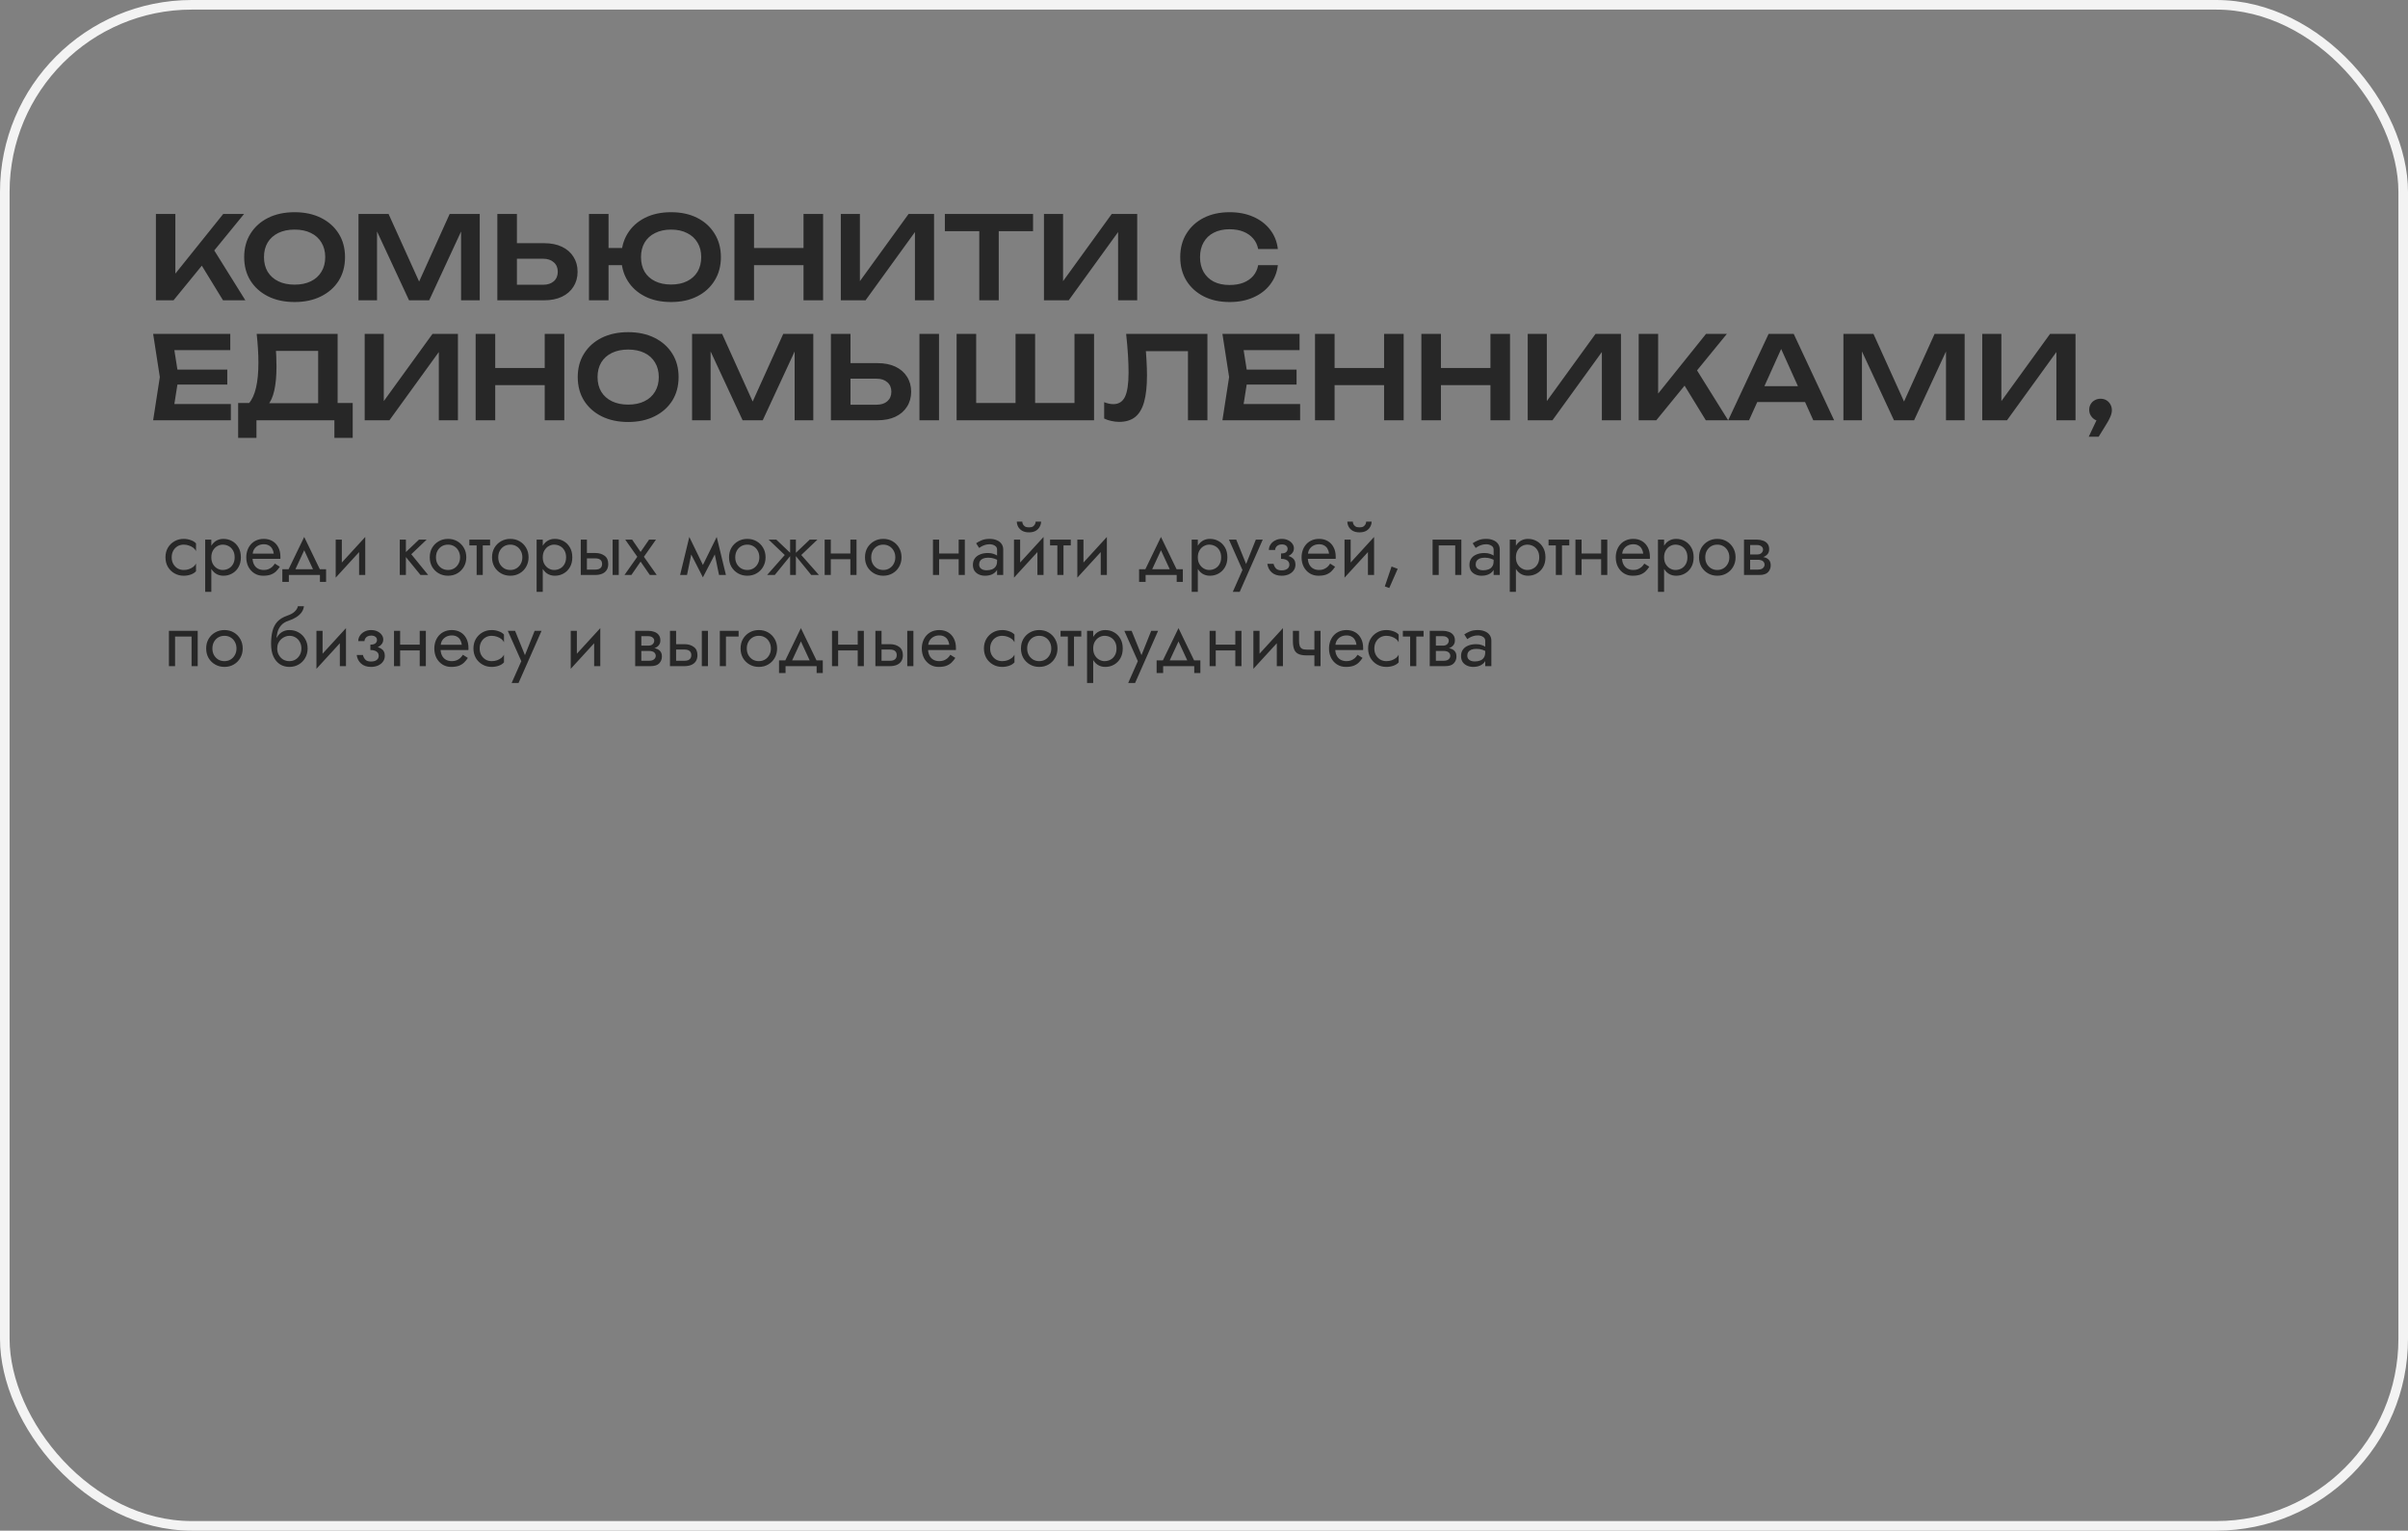
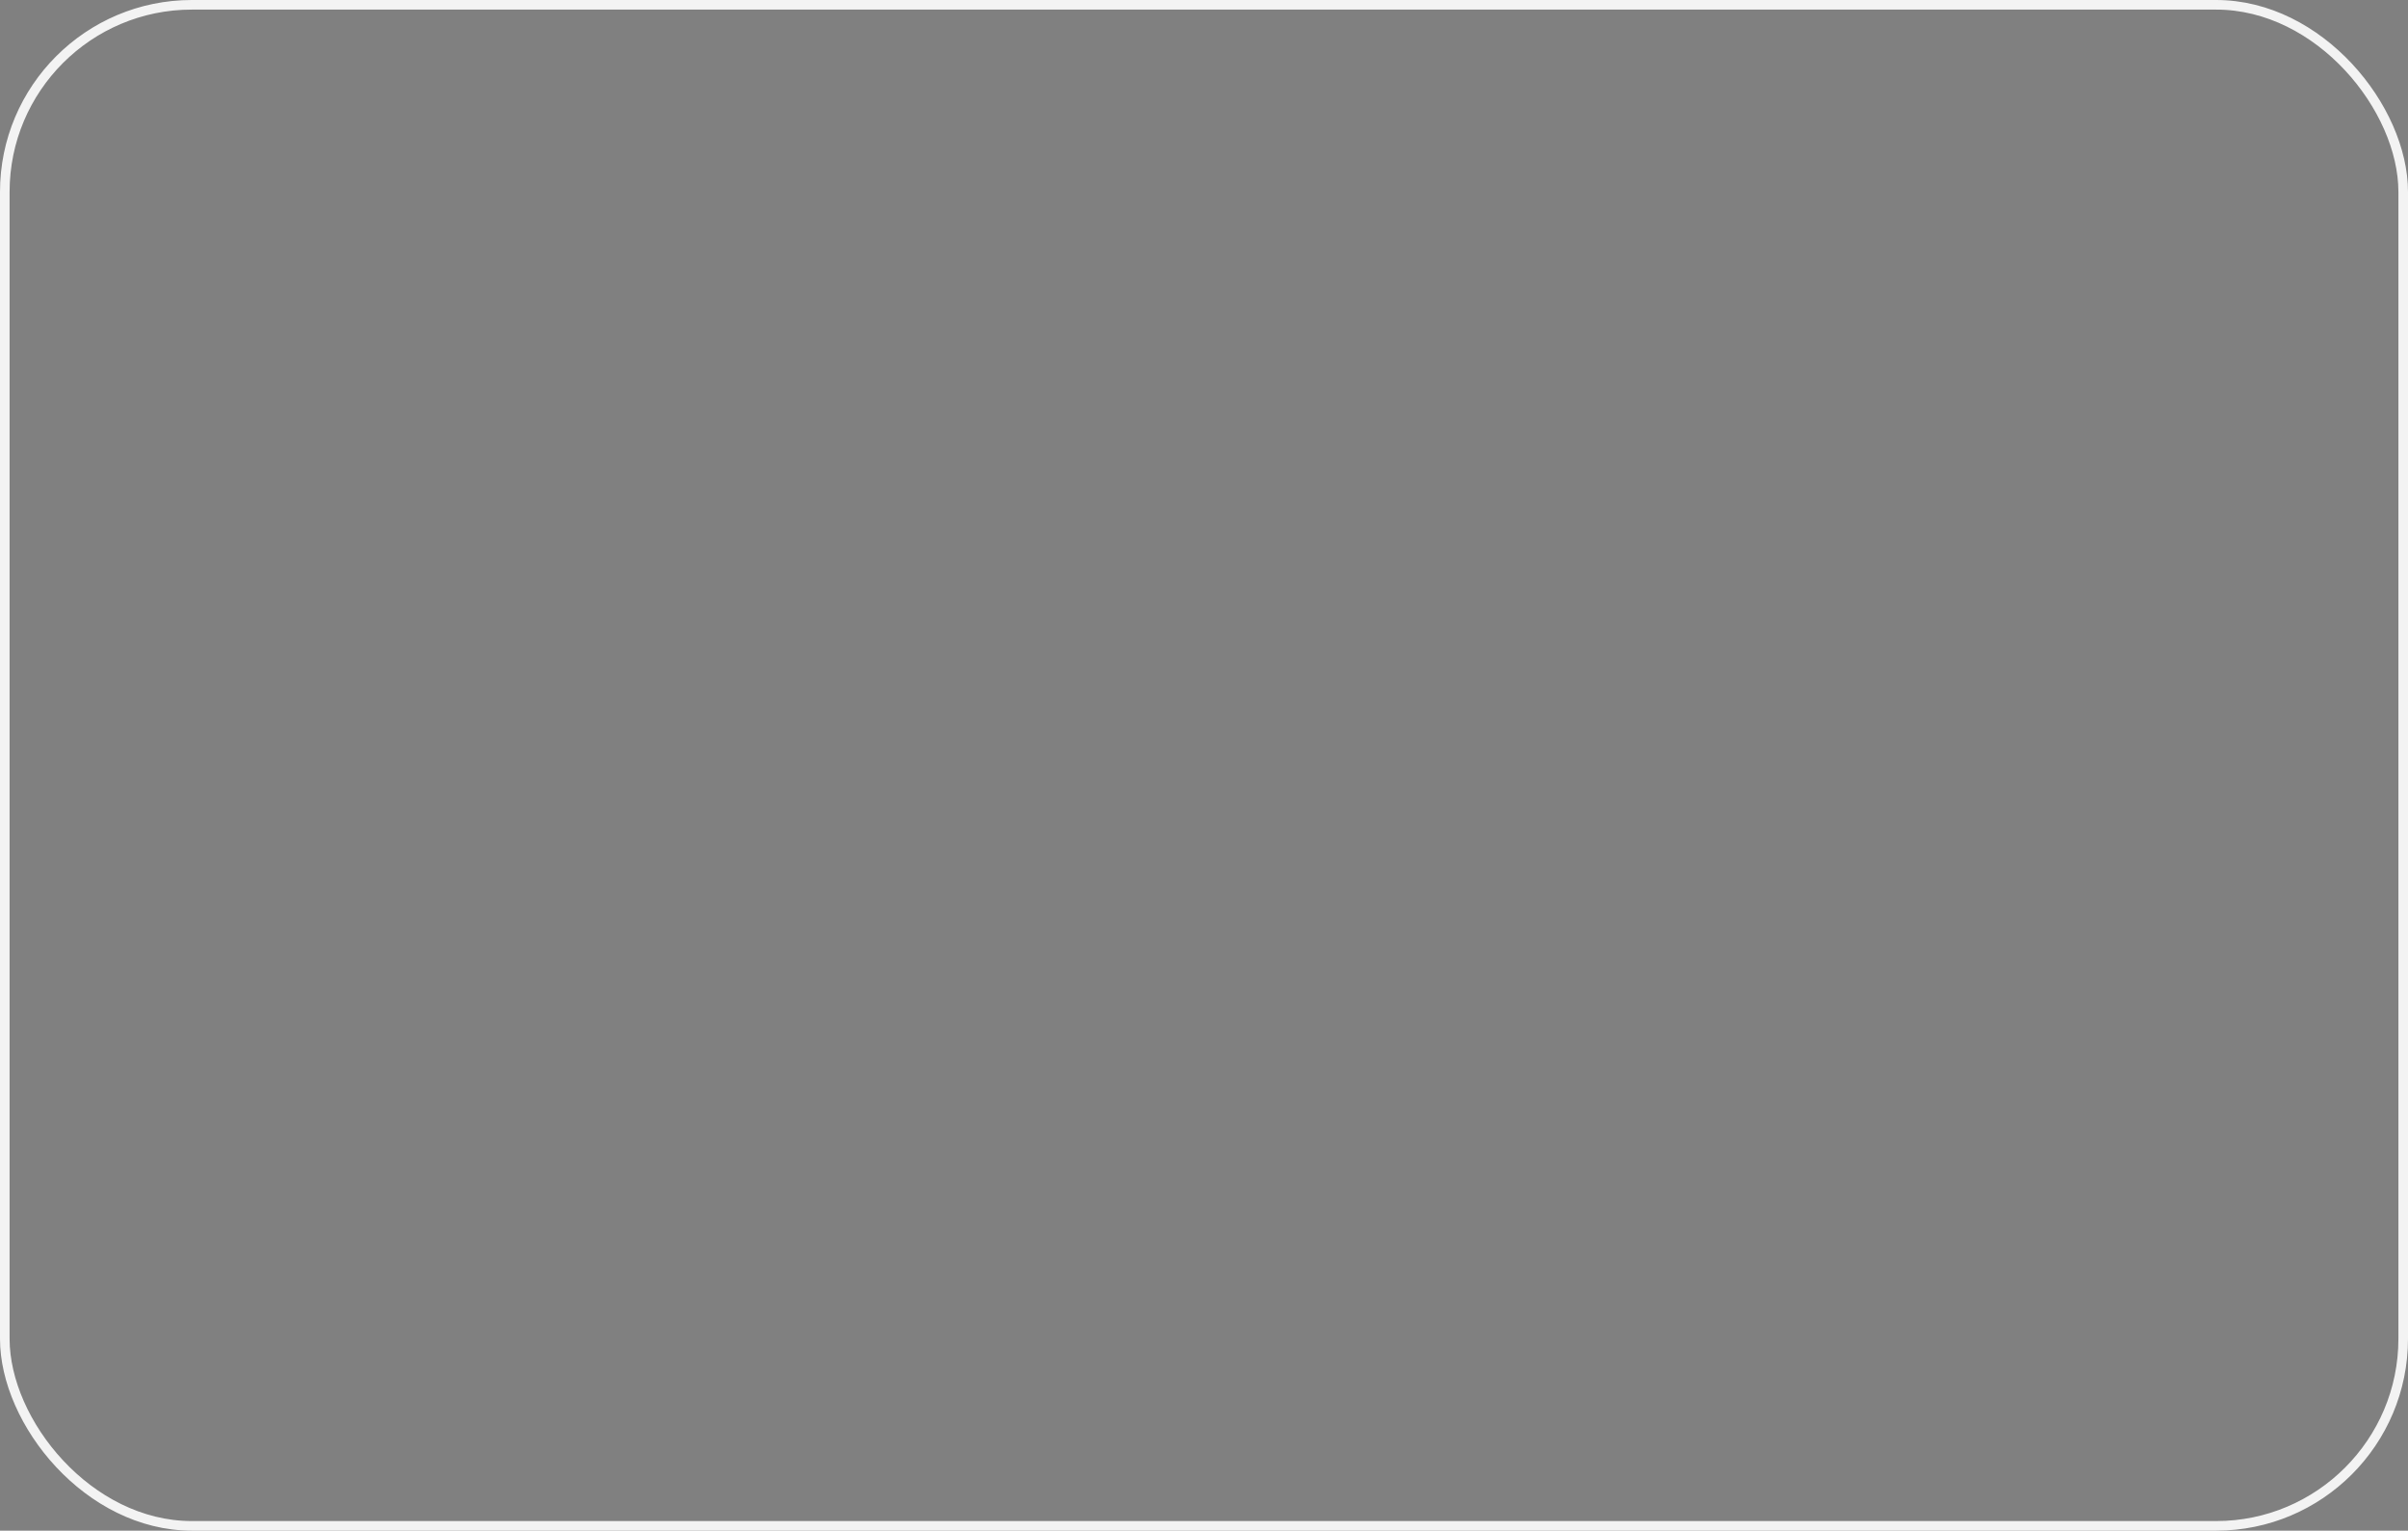
<svg xmlns="http://www.w3.org/2000/svg" width="502" height="319" viewBox="0 0 502 319" fill="none">
  <rect x="0" y="0" width="502" height="319" fill="#808080" stroke="none" />
-   <path d="M35.792 116.147C35.792 116.659 35.898 117.112 36.112 117.507C36.336 117.901 36.634 118.216 37.008 118.451C37.392 118.675 37.824 118.787 38.304 118.787C38.698 118.787 39.066 118.728 39.408 118.611C39.76 118.483 40.064 118.317 40.32 118.115C40.576 117.901 40.757 117.677 40.864 117.443V119.043C40.608 119.341 40.24 119.576 39.76 119.747C39.29 119.907 38.805 119.987 38.304 119.987C37.589 119.987 36.944 119.821 36.368 119.491C35.792 119.16 35.333 118.707 34.992 118.131C34.661 117.544 34.496 116.883 34.496 116.147C34.496 115.4 34.661 114.739 34.992 114.163C35.333 113.587 35.792 113.133 36.368 112.803C36.944 112.472 37.589 112.307 38.304 112.307C38.805 112.307 39.29 112.392 39.76 112.563C40.24 112.723 40.608 112.952 40.864 113.251V114.851C40.757 114.605 40.576 114.381 40.32 114.179C40.064 113.976 39.76 113.816 39.408 113.699C39.066 113.571 38.698 113.507 38.304 113.507C37.824 113.507 37.392 113.619 37.008 113.843C36.634 114.067 36.336 114.381 36.112 114.787C35.898 115.181 35.792 115.635 35.792 116.147ZM44.056 123.347H42.776V112.467H44.056V123.347ZM50.216 116.147C50.216 116.936 50.051 117.619 49.72 118.195C49.39 118.771 48.947 119.213 48.392 119.523C47.848 119.832 47.24 119.987 46.568 119.987C45.96 119.987 45.422 119.832 44.952 119.523C44.494 119.213 44.131 118.771 43.864 118.195C43.608 117.619 43.48 116.936 43.48 116.147C43.48 115.347 43.608 114.664 43.864 114.099C44.131 113.523 44.494 113.08 44.952 112.771C45.422 112.461 45.96 112.307 46.568 112.307C47.24 112.307 47.848 112.461 48.392 112.771C48.947 113.08 49.39 113.523 49.72 114.099C50.051 114.664 50.216 115.347 50.216 116.147ZM48.92 116.147C48.92 115.581 48.803 115.101 48.568 114.707C48.344 114.312 48.04 114.013 47.656 113.811C47.283 113.608 46.867 113.507 46.408 113.507C46.035 113.507 45.667 113.608 45.304 113.811C44.942 114.013 44.643 114.312 44.408 114.707C44.174 115.101 44.056 115.581 44.056 116.147C44.056 116.712 44.174 117.192 44.408 117.587C44.643 117.981 44.942 118.28 45.304 118.483C45.667 118.685 46.035 118.787 46.408 118.787C46.867 118.787 47.283 118.685 47.656 118.483C48.04 118.28 48.344 117.981 48.568 117.587C48.803 117.192 48.92 116.712 48.92 116.147ZM52.157 116.467V115.379H57.069C57.027 114.995 56.92 114.659 56.749 114.371C56.589 114.072 56.36 113.843 56.061 113.683C55.773 113.512 55.416 113.427 54.989 113.427C54.563 113.427 54.173 113.517 53.821 113.699C53.469 113.88 53.187 114.141 52.973 114.483C52.771 114.813 52.669 115.208 52.669 115.667L52.637 116.147C52.637 116.712 52.733 117.192 52.925 117.587C53.117 117.981 53.389 118.28 53.741 118.483C54.093 118.685 54.509 118.787 54.989 118.787C55.352 118.787 55.672 118.733 55.949 118.627C56.237 118.509 56.493 118.355 56.717 118.163C56.941 117.96 57.133 117.725 57.293 117.459L58.333 118.115C58.088 118.488 57.816 118.819 57.517 119.107C57.219 119.384 56.856 119.603 56.429 119.763C56.003 119.912 55.469 119.987 54.829 119.987C54.168 119.987 53.571 119.821 53.037 119.491C52.515 119.16 52.099 118.707 51.789 118.131C51.491 117.544 51.341 116.883 51.341 116.147C51.341 116.008 51.347 115.875 51.357 115.747C51.368 115.619 51.384 115.491 51.405 115.363C51.512 114.755 51.725 114.221 52.045 113.763C52.365 113.304 52.776 112.947 53.277 112.691C53.789 112.435 54.36 112.307 54.989 112.307C55.683 112.307 56.291 112.461 56.813 112.771C57.336 113.08 57.741 113.517 58.029 114.083C58.317 114.637 58.461 115.304 58.461 116.083C58.461 116.147 58.461 116.211 58.461 116.275C58.461 116.339 58.456 116.403 58.445 116.467H52.157ZM63.419 114.675L61.259 119.347H59.819L63.419 111.907L67.019 119.347H65.579L63.419 114.675ZM66.699 119.827H60.219V121.267H58.859V118.627H67.979V121.267H66.699V119.827ZM76.063 113.747L69.983 120.387L70.063 118.547L76.143 111.907L76.063 113.747ZM71.263 112.467V118.627L69.983 120.387V112.467H71.263ZM76.143 111.907V119.827H74.863V113.667L76.143 111.907ZM83.339 112.467H84.619V119.827H83.339V112.467ZM87.339 112.467H88.939L85.739 115.507L89.259 119.827H87.659L84.139 115.507L87.339 112.467ZM89.591 116.147C89.591 115.4 89.757 114.739 90.087 114.163C90.429 113.587 90.887 113.133 91.463 112.803C92.039 112.472 92.685 112.307 93.399 112.307C94.125 112.307 94.77 112.472 95.335 112.803C95.911 113.133 96.365 113.587 96.695 114.163C97.037 114.739 97.207 115.4 97.207 116.147C97.207 116.883 97.037 117.544 96.695 118.131C96.365 118.707 95.911 119.16 95.335 119.491C94.77 119.821 94.125 119.987 93.399 119.987C92.685 119.987 92.039 119.821 91.463 119.491C90.887 119.16 90.429 118.707 90.087 118.131C89.757 117.544 89.591 116.883 89.591 116.147ZM90.887 116.147C90.887 116.659 90.994 117.112 91.207 117.507C91.431 117.901 91.73 118.216 92.103 118.451C92.487 118.675 92.919 118.787 93.399 118.787C93.879 118.787 94.306 118.675 94.679 118.451C95.063 118.216 95.362 117.901 95.575 117.507C95.799 117.112 95.911 116.659 95.911 116.147C95.911 115.635 95.799 115.181 95.575 114.787C95.362 114.381 95.063 114.067 94.679 113.843C94.306 113.619 93.879 113.507 93.399 113.507C92.919 113.507 92.487 113.619 92.103 113.843C91.73 114.067 91.431 114.381 91.207 114.787C90.994 115.181 90.887 115.635 90.887 116.147ZM97.846 112.467H102.166V113.667H97.846V112.467ZM99.366 112.787H100.646V119.827H99.366V112.787ZM102.576 116.147C102.576 115.4 102.741 114.739 103.072 114.163C103.413 113.587 103.872 113.133 104.448 112.803C105.024 112.472 105.669 112.307 106.384 112.307C107.109 112.307 107.754 112.472 108.32 112.803C108.896 113.133 109.349 113.587 109.68 114.163C110.021 114.739 110.192 115.4 110.192 116.147C110.192 116.883 110.021 117.544 109.68 118.131C109.349 118.707 108.896 119.16 108.32 119.491C107.754 119.821 107.109 119.987 106.384 119.987C105.669 119.987 105.024 119.821 104.448 119.491C103.872 119.16 103.413 118.707 103.072 118.131C102.741 117.544 102.576 116.883 102.576 116.147ZM103.872 116.147C103.872 116.659 103.978 117.112 104.192 117.507C104.416 117.901 104.714 118.216 105.088 118.451C105.472 118.675 105.904 118.787 106.384 118.787C106.864 118.787 107.29 118.675 107.664 118.451C108.048 118.216 108.346 117.901 108.56 117.507C108.784 117.112 108.896 116.659 108.896 116.147C108.896 115.635 108.784 115.181 108.56 114.787C108.346 114.381 108.048 114.067 107.664 113.843C107.29 113.619 106.864 113.507 106.384 113.507C105.904 113.507 105.472 113.619 105.088 113.843C104.714 114.067 104.416 114.381 104.192 114.787C103.978 115.181 103.872 115.635 103.872 116.147ZM113.15 123.347H111.87V112.467H113.15V123.347ZM119.31 116.147C119.31 116.936 119.145 117.619 118.814 118.195C118.483 118.771 118.041 119.213 117.486 119.523C116.942 119.832 116.334 119.987 115.662 119.987C115.054 119.987 114.515 119.832 114.046 119.523C113.587 119.213 113.225 118.771 112.958 118.195C112.702 117.619 112.574 116.936 112.574 116.147C112.574 115.347 112.702 114.664 112.958 114.099C113.225 113.523 113.587 113.08 114.046 112.771C114.515 112.461 115.054 112.307 115.662 112.307C116.334 112.307 116.942 112.461 117.486 112.771C118.041 113.08 118.483 113.523 118.814 114.099C119.145 114.664 119.31 115.347 119.31 116.147ZM118.014 116.147C118.014 115.581 117.897 115.101 117.662 114.707C117.438 114.312 117.134 114.013 116.75 113.811C116.377 113.608 115.961 113.507 115.502 113.507C115.129 113.507 114.761 113.608 114.398 113.811C114.035 114.013 113.737 114.312 113.502 114.707C113.267 115.101 113.15 115.581 113.15 116.147C113.15 116.712 113.267 117.192 113.502 117.587C113.737 117.981 114.035 118.28 114.398 118.483C114.761 118.685 115.129 118.787 115.502 118.787C115.961 118.787 116.377 118.685 116.75 118.483C117.134 118.28 117.438 117.981 117.662 117.587C117.897 117.192 118.014 116.712 118.014 116.147ZM127.715 112.467H128.995V119.827H127.715V112.467ZM121.075 112.467H122.355V119.827H121.075V112.467ZM121.827 116.371V115.251H124.115C124.872 115.251 125.507 115.437 126.019 115.811C126.542 116.173 126.803 116.749 126.803 117.539C126.803 118.061 126.686 118.493 126.451 118.835C126.216 119.176 125.896 119.427 125.491 119.587C125.086 119.747 124.627 119.827 124.115 119.827H121.827V118.707H124.115C124.424 118.707 124.68 118.664 124.883 118.579C125.096 118.483 125.256 118.349 125.363 118.179C125.47 117.997 125.523 117.784 125.523 117.539C125.523 117.165 125.406 116.877 125.171 116.675C124.936 116.472 124.584 116.371 124.115 116.371H121.827ZM135.308 112.467H136.748L134.236 116.035L136.908 119.827H135.468L133.548 117.043L131.628 119.827H130.188L132.86 116.035L130.348 112.467H131.788L133.548 115.027L135.308 112.467ZM149.895 119.827L148.695 113.987L149.415 111.907L151.335 119.827H149.895ZM146.055 118.723L149.415 111.907L149.575 114.467L146.535 120.323L146.055 118.723ZM146.535 120.323L143.543 114.467L143.703 111.907L147.015 118.723L146.535 120.323ZM141.783 119.827L143.703 111.907L144.423 113.987L143.223 119.827H141.783ZM151.982 116.147C151.982 115.4 152.147 114.739 152.478 114.163C152.819 113.587 153.278 113.133 153.854 112.803C154.43 112.472 155.075 112.307 155.79 112.307C156.515 112.307 157.161 112.472 157.726 112.803C158.302 113.133 158.755 113.587 159.086 114.163C159.427 114.739 159.598 115.4 159.598 116.147C159.598 116.883 159.427 117.544 159.086 118.131C158.755 118.707 158.302 119.16 157.726 119.491C157.161 119.821 156.515 119.987 155.79 119.987C155.075 119.987 154.43 119.821 153.854 119.491C153.278 119.16 152.819 118.707 152.478 118.131C152.147 117.544 151.982 116.883 151.982 116.147ZM153.278 116.147C153.278 116.659 153.385 117.112 153.598 117.507C153.822 117.901 154.121 118.216 154.494 118.451C154.878 118.675 155.31 118.787 155.79 118.787C156.27 118.787 156.697 118.675 157.07 118.451C157.454 118.216 157.753 117.901 157.966 117.507C158.19 117.112 158.302 116.659 158.302 116.147C158.302 115.635 158.19 115.181 157.966 114.787C157.753 114.381 157.454 114.067 157.07 113.843C156.697 113.619 156.27 113.507 155.79 113.507C155.31 113.507 154.878 113.619 154.494 113.843C154.121 114.067 153.822 114.381 153.598 114.787C153.385 115.181 153.278 115.635 153.278 116.147ZM168.802 112.467H170.402L167.042 115.667L170.722 119.827H169.122L165.602 115.507L168.802 112.467ZM165.922 112.467V119.827H164.722V112.467H165.922ZM161.842 112.467L165.042 115.507L161.522 119.827H159.922L163.602 115.667L160.242 112.467H161.842ZM172.671 116.547V115.347H178.111V116.547H172.671ZM177.279 112.467H178.559V119.827H177.279V112.467ZM171.919 112.467H173.199V119.827H171.919V112.467ZM180.326 116.147C180.326 115.4 180.491 114.739 180.822 114.163C181.163 113.587 181.622 113.133 182.198 112.803C182.774 112.472 183.419 112.307 184.134 112.307C184.859 112.307 185.504 112.472 186.07 112.803C186.646 113.133 187.099 113.587 187.43 114.163C187.771 114.739 187.942 115.4 187.942 116.147C187.942 116.883 187.771 117.544 187.43 118.131C187.099 118.707 186.646 119.16 186.07 119.491C185.504 119.821 184.859 119.987 184.134 119.987C183.419 119.987 182.774 119.821 182.198 119.491C181.622 119.16 181.163 118.707 180.822 118.131C180.491 117.544 180.326 116.883 180.326 116.147ZM181.622 116.147C181.622 116.659 181.728 117.112 181.942 117.507C182.166 117.901 182.464 118.216 182.838 118.451C183.222 118.675 183.654 118.787 184.134 118.787C184.614 118.787 185.04 118.675 185.414 118.451C185.798 118.216 186.096 117.901 186.31 117.507C186.534 117.112 186.646 116.659 186.646 116.147C186.646 115.635 186.534 115.181 186.31 114.787C186.096 114.381 185.798 114.067 185.414 113.843C185.04 113.619 184.614 113.507 184.134 113.507C183.654 113.507 183.222 113.619 182.838 113.843C182.464 114.067 182.166 114.381 181.942 114.787C181.728 115.181 181.622 115.635 181.622 116.147ZM195.249 116.547V115.347H200.689V116.547H195.249ZM199.857 112.467H201.137V119.827H199.857V112.467ZM194.497 112.467H195.777V119.827H194.497V112.467ZM204.12 117.667C204.12 117.923 204.189 118.141 204.328 118.323C204.466 118.493 204.653 118.627 204.888 118.723C205.122 118.808 205.384 118.851 205.672 118.851C206.098 118.851 206.477 118.787 206.808 118.659C207.138 118.531 207.394 118.328 207.576 118.051C207.768 117.773 207.864 117.405 207.864 116.947L208.12 117.747C208.12 118.216 207.992 118.621 207.736 118.963C207.49 119.293 207.16 119.549 206.744 119.731C206.328 119.901 205.864 119.987 205.352 119.987C204.893 119.987 204.472 119.901 204.088 119.731C203.704 119.56 203.394 119.309 203.16 118.979C202.936 118.637 202.824 118.216 202.824 117.715C202.824 117.192 202.952 116.749 203.208 116.387C203.464 116.024 203.826 115.747 204.296 115.555C204.765 115.352 205.32 115.251 205.96 115.251C206.429 115.251 206.829 115.315 207.16 115.443C207.501 115.56 207.773 115.699 207.976 115.859C208.178 116.008 208.317 116.131 208.392 116.227V116.979C208.029 116.723 207.661 116.536 207.288 116.419C206.914 116.291 206.493 116.227 206.024 116.227C205.597 116.227 205.24 116.285 204.952 116.403C204.674 116.52 204.466 116.685 204.328 116.899C204.189 117.112 204.12 117.368 204.12 117.667ZM204.12 114.195L203.496 113.219C203.773 113.016 204.146 112.813 204.616 112.611C205.085 112.408 205.65 112.307 206.312 112.307C206.877 112.307 207.368 112.397 207.784 112.579C208.21 112.749 208.541 113 208.776 113.331C209.021 113.661 209.144 114.067 209.144 114.547V119.827H207.864V114.547C207.864 114.173 207.704 113.896 207.384 113.715C207.074 113.523 206.717 113.427 206.312 113.427C205.96 113.427 205.64 113.475 205.352 113.571C205.064 113.656 204.813 113.763 204.6 113.891C204.397 114.008 204.237 114.109 204.12 114.195ZM217.469 113.747L211.389 120.387L211.469 118.547L217.549 111.907L217.469 113.747ZM212.669 112.467V118.627L211.389 120.387V112.467H212.669ZM217.549 111.907V119.827H216.269V113.667L217.549 111.907ZM211.981 108.707H213.117C213.117 108.845 213.155 109.011 213.229 109.203C213.304 109.384 213.443 109.549 213.645 109.699C213.848 109.837 214.136 109.907 214.509 109.907C214.883 109.907 215.171 109.837 215.373 109.699C215.576 109.549 215.715 109.384 215.789 109.203C215.864 109.011 215.901 108.845 215.901 108.707H217.037C217.037 109.069 216.941 109.427 216.749 109.779C216.568 110.12 216.291 110.403 215.917 110.627C215.544 110.84 215.075 110.947 214.509 110.947C213.955 110.947 213.485 110.84 213.101 110.627C212.728 110.403 212.445 110.12 212.253 109.779C212.072 109.427 211.981 109.069 211.981 108.707ZM218.908 112.467H223.228V113.667H218.908V112.467ZM220.428 112.787H221.708V119.827H220.428V112.787ZM230.673 113.747L224.593 120.387L224.673 118.547L230.753 111.907L230.673 113.747ZM225.873 112.467V118.627L224.593 120.387V112.467H225.873ZM230.753 111.907V119.827H229.473V113.667L230.753 111.907ZM242.028 114.675L239.868 119.347H238.428L242.028 111.907L245.628 119.347H244.188L242.028 114.675ZM245.308 119.827H238.828V121.267H237.468V118.627H246.588V121.267H245.308V119.827ZM249.713 123.347H248.433V112.467H249.713V123.347ZM255.873 116.147C255.873 116.936 255.707 117.619 255.377 118.195C255.046 118.771 254.603 119.213 254.049 119.523C253.505 119.832 252.897 119.987 252.225 119.987C251.617 119.987 251.078 119.832 250.609 119.523C250.15 119.213 249.787 118.771 249.521 118.195C249.265 117.619 249.137 116.936 249.137 116.147C249.137 115.347 249.265 114.664 249.521 114.099C249.787 113.523 250.15 113.08 250.609 112.771C251.078 112.461 251.617 112.307 252.225 112.307C252.897 112.307 253.505 112.461 254.049 112.771C254.603 113.08 255.046 113.523 255.377 114.099C255.707 114.664 255.873 115.347 255.873 116.147ZM254.577 116.147C254.577 115.581 254.459 115.101 254.225 114.707C254.001 114.312 253.697 114.013 253.313 113.811C252.939 113.608 252.523 113.507 252.065 113.507C251.691 113.507 251.323 113.608 250.961 113.811C250.598 114.013 250.299 114.312 250.065 114.707C249.83 115.101 249.713 115.581 249.713 116.147C249.713 116.712 249.83 117.192 250.065 117.587C250.299 117.981 250.598 118.28 250.961 118.483C251.323 118.685 251.691 118.787 252.065 118.787C252.523 118.787 252.939 118.685 253.313 118.483C253.697 118.28 254.001 117.981 254.225 117.587C254.459 117.192 254.577 116.712 254.577 116.147ZM263.243 112.467L258.443 123.347H257.003L259.019 118.787L256.203 112.467H257.723L260.059 118.227L259.531 118.163L261.803 112.467H263.243ZM267.058 116.147V115.347C267.549 115.347 267.901 115.256 268.114 115.075C268.327 114.883 268.434 114.653 268.434 114.387C268.434 114.099 268.327 113.875 268.114 113.715C267.901 113.544 267.602 113.459 267.218 113.459C266.898 113.459 266.631 113.523 266.418 113.651C266.215 113.768 266.066 113.917 265.97 114.099C265.874 114.269 265.826 114.44 265.826 114.611H264.53C264.53 114.195 264.647 113.811 264.882 113.459C265.117 113.107 265.437 112.829 265.842 112.627C266.247 112.413 266.706 112.307 267.218 112.307C267.698 112.307 268.13 112.397 268.514 112.579C268.898 112.76 269.197 113 269.41 113.299C269.634 113.597 269.746 113.928 269.746 114.291C269.746 114.824 269.506 115.267 269.026 115.619C268.557 115.971 267.901 116.147 267.058 116.147ZM267.186 119.987C266.322 119.987 265.629 119.752 265.106 119.283C264.594 118.813 264.295 118.221 264.21 117.507H265.506C265.581 117.859 265.741 118.173 265.986 118.451C266.231 118.728 266.631 118.867 267.186 118.867C267.527 118.867 267.815 118.819 268.05 118.723C268.295 118.627 268.482 118.488 268.61 118.307C268.738 118.125 268.802 117.917 268.802 117.683C268.802 117.427 268.733 117.208 268.594 117.027C268.466 116.845 268.269 116.707 268.002 116.611C267.746 116.515 267.431 116.467 267.058 116.467V115.667C267.975 115.667 268.706 115.827 269.25 116.147C269.794 116.467 270.066 116.973 270.066 117.667C270.066 118.147 269.933 118.563 269.666 118.915C269.41 119.256 269.063 119.523 268.626 119.715C268.189 119.896 267.709 119.987 267.186 119.987ZM272.157 116.467V115.379H277.069C277.027 114.995 276.92 114.659 276.749 114.371C276.589 114.072 276.36 113.843 276.061 113.683C275.773 113.512 275.416 113.427 274.989 113.427C274.563 113.427 274.173 113.517 273.821 113.699C273.469 113.88 273.187 114.141 272.973 114.483C272.771 114.813 272.669 115.208 272.669 115.667L272.637 116.147C272.637 116.712 272.733 117.192 272.925 117.587C273.117 117.981 273.389 118.28 273.741 118.483C274.093 118.685 274.509 118.787 274.989 118.787C275.352 118.787 275.672 118.733 275.949 118.627C276.237 118.509 276.493 118.355 276.717 118.163C276.941 117.96 277.133 117.725 277.293 117.459L278.333 118.115C278.088 118.488 277.816 118.819 277.517 119.107C277.219 119.384 276.856 119.603 276.429 119.763C276.003 119.912 275.469 119.987 274.829 119.987C274.168 119.987 273.571 119.821 273.037 119.491C272.515 119.16 272.099 118.707 271.789 118.131C271.491 117.544 271.341 116.883 271.341 116.147C271.341 116.008 271.347 115.875 271.357 115.747C271.368 115.619 271.384 115.491 271.405 115.363C271.512 114.755 271.725 114.221 272.045 113.763C272.365 113.304 272.776 112.947 273.277 112.691C273.789 112.435 274.36 112.307 274.989 112.307C275.683 112.307 276.291 112.461 276.813 112.771C277.336 113.08 277.741 113.517 278.029 114.083C278.317 114.637 278.461 115.304 278.461 116.083C278.461 116.147 278.461 116.211 278.461 116.275C278.461 116.339 278.456 116.403 278.445 116.467H272.157ZM286.376 113.747L280.296 120.387L280.376 118.547L286.456 111.907L286.376 113.747ZM281.576 112.467V118.627L280.296 120.387V112.467H281.576ZM286.456 111.907V119.827H285.176V113.667L286.456 111.907ZM280.888 108.707H282.024C282.024 108.845 282.061 109.011 282.136 109.203C282.21 109.384 282.349 109.549 282.552 109.699C282.754 109.837 283.042 109.907 283.416 109.907C283.789 109.907 284.077 109.837 284.28 109.699C284.482 109.549 284.621 109.384 284.696 109.203C284.77 109.011 284.808 108.845 284.808 108.707H285.944C285.944 109.069 285.848 109.427 285.656 109.779C285.474 110.12 285.197 110.403 284.824 110.627C284.45 110.84 283.981 110.947 283.416 110.947C282.861 110.947 282.392 110.84 282.008 110.627C281.634 110.403 281.352 110.12 281.16 109.779C280.978 109.427 280.888 109.069 280.888 108.707ZM290.102 118.067L291.382 118.547L289.622 122.547L288.694 122.211L290.102 118.067ZM304.653 112.467V119.827H303.373V113.667H299.933V119.827H298.653V112.467H304.653ZM307.635 117.667C307.635 117.923 307.705 118.141 307.843 118.323C307.982 118.493 308.169 118.627 308.403 118.723C308.638 118.808 308.899 118.851 309.187 118.851C309.614 118.851 309.993 118.787 310.323 118.659C310.654 118.531 310.91 118.328 311.091 118.051C311.283 117.773 311.379 117.405 311.379 116.947L311.635 117.747C311.635 118.216 311.507 118.621 311.251 118.963C311.006 119.293 310.675 119.549 310.259 119.731C309.843 119.901 309.379 119.987 308.867 119.987C308.409 119.987 307.987 119.901 307.603 119.731C307.219 119.56 306.91 119.309 306.675 118.979C306.451 118.637 306.339 118.216 306.339 117.715C306.339 117.192 306.467 116.749 306.723 116.387C306.979 116.024 307.342 115.747 307.811 115.555C308.281 115.352 308.835 115.251 309.475 115.251C309.945 115.251 310.345 115.315 310.675 115.443C311.017 115.56 311.289 115.699 311.491 115.859C311.694 116.008 311.833 116.131 311.907 116.227V116.979C311.545 116.723 311.177 116.536 310.803 116.419C310.43 116.291 310.009 116.227 309.539 116.227C309.113 116.227 308.755 116.285 308.467 116.403C308.19 116.52 307.982 116.685 307.843 116.899C307.705 117.112 307.635 117.368 307.635 117.667ZM307.635 114.195L307.011 113.219C307.289 113.016 307.662 112.813 308.131 112.611C308.601 112.408 309.166 112.307 309.827 112.307C310.393 112.307 310.883 112.397 311.299 112.579C311.726 112.749 312.057 113 312.291 113.331C312.537 113.661 312.659 114.067 312.659 114.547V119.827H311.379V114.547C311.379 114.173 311.219 113.896 310.899 113.715C310.59 113.523 310.233 113.427 309.827 113.427C309.475 113.427 309.155 113.475 308.867 113.571C308.579 113.656 308.329 113.763 308.115 113.891C307.913 114.008 307.753 114.109 307.635 114.195ZM316.025 123.347H314.745V112.467H316.025V123.347ZM322.185 116.147C322.185 116.936 322.02 117.619 321.689 118.195C321.358 118.771 320.916 119.213 320.361 119.523C319.817 119.832 319.209 119.987 318.537 119.987C317.929 119.987 317.39 119.832 316.921 119.523C316.462 119.213 316.1 118.771 315.833 118.195C315.577 117.619 315.449 116.936 315.449 116.147C315.449 115.347 315.577 114.664 315.833 114.099C316.1 113.523 316.462 113.08 316.921 112.771C317.39 112.461 317.929 112.307 318.537 112.307C319.209 112.307 319.817 112.461 320.361 112.771C320.916 113.08 321.358 113.523 321.689 114.099C322.02 114.664 322.185 115.347 322.185 116.147ZM320.889 116.147C320.889 115.581 320.772 115.101 320.537 114.707C320.313 114.312 320.009 114.013 319.625 113.811C319.252 113.608 318.836 113.507 318.377 113.507C318.004 113.507 317.636 113.608 317.273 113.811C316.91 114.013 316.612 114.312 316.377 114.707C316.142 115.101 316.025 115.581 316.025 116.147C316.025 116.712 316.142 117.192 316.377 117.587C316.612 117.981 316.91 118.28 317.273 118.483C317.636 118.685 318.004 118.787 318.377 118.787C318.836 118.787 319.252 118.685 319.625 118.483C320.009 118.28 320.313 117.981 320.537 117.587C320.772 117.192 320.889 116.712 320.889 116.147ZM322.83 112.467H327.15V113.667H322.83V112.467ZM324.35 112.787H325.63V119.827H324.35V112.787ZM329.186 116.547V115.347H334.626V116.547H329.186ZM333.794 112.467H335.074V119.827H333.794V112.467ZM328.434 112.467H329.714V119.827H328.434V112.467ZM337.657 116.467V115.379H342.569C342.527 114.995 342.42 114.659 342.249 114.371C342.089 114.072 341.86 113.843 341.561 113.683C341.273 113.512 340.916 113.427 340.489 113.427C340.063 113.427 339.673 113.517 339.321 113.699C338.969 113.88 338.687 114.141 338.473 114.483C338.271 114.813 338.169 115.208 338.169 115.667L338.137 116.147C338.137 116.712 338.233 117.192 338.425 117.587C338.617 117.981 338.889 118.28 339.241 118.483C339.593 118.685 340.009 118.787 340.489 118.787C340.852 118.787 341.172 118.733 341.449 118.627C341.737 118.509 341.993 118.355 342.217 118.163C342.441 117.96 342.633 117.725 342.793 117.459L343.833 118.115C343.588 118.488 343.316 118.819 343.017 119.107C342.719 119.384 342.356 119.603 341.929 119.763C341.503 119.912 340.969 119.987 340.329 119.987C339.668 119.987 339.071 119.821 338.537 119.491C338.015 119.16 337.599 118.707 337.289 118.131C336.991 117.544 336.841 116.883 336.841 116.147C336.841 116.008 336.847 115.875 336.857 115.747C336.868 115.619 336.884 115.491 336.905 115.363C337.012 114.755 337.225 114.221 337.545 113.763C337.865 113.304 338.276 112.947 338.777 112.691C339.289 112.435 339.86 112.307 340.489 112.307C341.183 112.307 341.791 112.461 342.313 112.771C342.836 113.08 343.241 113.517 343.529 114.083C343.817 114.637 343.961 115.304 343.961 116.083C343.961 116.147 343.961 116.211 343.961 116.275C343.961 116.339 343.956 116.403 343.945 116.467H337.657ZM346.916 123.347H345.636V112.467H346.916V123.347ZM353.076 116.147C353.076 116.936 352.91 117.619 352.58 118.195C352.249 118.771 351.806 119.213 351.252 119.523C350.708 119.832 350.1 119.987 349.428 119.987C348.82 119.987 348.281 119.832 347.812 119.523C347.353 119.213 346.99 118.771 346.724 118.195C346.468 117.619 346.34 116.936 346.34 116.147C346.34 115.347 346.468 114.664 346.724 114.099C346.99 113.523 347.353 113.08 347.812 112.771C348.281 112.461 348.82 112.307 349.428 112.307C350.1 112.307 350.708 112.461 351.252 112.771C351.806 113.08 352.249 113.523 352.58 114.099C352.91 114.664 353.076 115.347 353.076 116.147ZM351.78 116.147C351.78 115.581 351.662 115.101 351.428 114.707C351.204 114.312 350.9 114.013 350.516 113.811C350.142 113.608 349.726 113.507 349.268 113.507C348.894 113.507 348.526 113.608 348.164 113.811C347.801 114.013 347.502 114.312 347.268 114.707C347.033 115.101 346.916 115.581 346.916 116.147C346.916 116.712 347.033 117.192 347.268 117.587C347.502 117.981 347.801 118.28 348.164 118.483C348.526 118.685 348.894 118.787 349.268 118.787C349.726 118.787 350.142 118.685 350.516 118.483C350.9 118.28 351.204 117.981 351.428 117.587C351.662 117.192 351.78 116.712 351.78 116.147ZM354.201 116.147C354.201 115.4 354.366 114.739 354.697 114.163C355.038 113.587 355.497 113.133 356.073 112.803C356.649 112.472 357.294 112.307 358.009 112.307C358.734 112.307 359.379 112.472 359.945 112.803C360.521 113.133 360.974 113.587 361.305 114.163C361.646 114.739 361.817 115.4 361.817 116.147C361.817 116.883 361.646 117.544 361.305 118.131C360.974 118.707 360.521 119.16 359.945 119.491C359.379 119.821 358.734 119.987 358.009 119.987C357.294 119.987 356.649 119.821 356.073 119.491C355.497 119.16 355.038 118.707 354.697 118.131C354.366 117.544 354.201 116.883 354.201 116.147ZM355.497 116.147C355.497 116.659 355.603 117.112 355.817 117.507C356.041 117.901 356.339 118.216 356.713 118.451C357.097 118.675 357.529 118.787 358.009 118.787C358.489 118.787 358.915 118.675 359.289 118.451C359.673 118.216 359.971 117.901 360.185 117.507C360.409 117.112 360.521 116.659 360.521 116.147C360.521 115.635 360.409 115.181 360.185 114.787C359.971 114.381 359.673 114.067 359.289 113.843C358.915 113.619 358.489 113.507 358.009 113.507C357.529 113.507 357.097 113.619 356.713 113.843C356.339 114.067 356.041 114.381 355.817 114.787C355.603 115.181 355.497 115.635 355.497 116.147ZM364.327 115.987H366.455C366.967 115.987 367.426 116.04 367.831 116.147C368.236 116.253 368.556 116.44 368.791 116.707C369.026 116.973 369.143 117.347 369.143 117.827C369.143 118.381 368.956 118.856 368.583 119.251C368.22 119.635 367.618 119.827 366.775 119.827H364.327V118.707H366.455C366.935 118.707 367.287 118.605 367.511 118.403C367.746 118.2 367.863 117.955 367.863 117.667C367.863 117.517 367.831 117.384 367.767 117.267C367.714 117.149 367.628 117.043 367.511 116.947C367.404 116.851 367.26 116.781 367.079 116.739C366.908 116.685 366.7 116.659 366.455 116.659H364.327V115.987ZM364.327 116.307V115.555H366.295C366.487 115.555 366.658 115.533 366.807 115.491C366.967 115.437 367.1 115.363 367.207 115.267C367.314 115.171 367.394 115.064 367.447 114.947C367.511 114.819 367.543 114.685 367.543 114.547C367.543 114.259 367.431 114.029 367.207 113.859C366.983 113.677 366.679 113.587 366.295 113.587H364.327V112.467H366.295C366.754 112.467 367.17 112.536 367.543 112.675C367.927 112.803 368.236 113.016 368.471 113.315C368.706 113.603 368.823 113.987 368.823 114.467C368.823 114.883 368.706 115.229 368.471 115.507C368.236 115.773 367.927 115.976 367.543 116.115C367.17 116.243 366.754 116.307 366.295 116.307H364.327ZM363.575 112.467H364.855V119.827H363.575V112.467ZM41.216 131.467V138.827H39.936V132.667H36.496V138.827H35.216V131.467H41.216ZM42.982 135.147C42.982 134.4 43.147 133.739 43.478 133.163C43.819 132.587 44.278 132.133 44.854 131.803C45.43 131.472 46.075 131.307 46.79 131.307C47.515 131.307 48.16 131.472 48.726 131.803C49.302 132.133 49.755 132.587 50.086 133.163C50.427 133.739 50.598 134.4 50.598 135.147C50.598 135.883 50.427 136.544 50.086 137.131C49.755 137.707 49.302 138.16 48.726 138.491C48.16 138.821 47.515 138.987 46.79 138.987C46.075 138.987 45.43 138.821 44.854 138.491C44.278 138.16 43.819 137.707 43.478 137.131C43.147 136.544 42.982 135.883 42.982 135.147ZM44.278 135.147C44.278 135.659 44.385 136.112 44.598 136.507C44.822 136.901 45.12 137.216 45.494 137.451C45.878 137.675 46.31 137.787 46.79 137.787C47.27 137.787 47.697 137.675 48.07 137.451C48.454 137.216 48.752 136.901 48.966 136.507C49.19 136.112 49.302 135.659 49.302 135.147C49.302 134.635 49.19 134.181 48.966 133.787C48.752 133.381 48.454 133.067 48.07 132.843C47.697 132.619 47.27 132.507 46.79 132.507C46.31 132.507 45.878 132.619 45.494 132.843C45.12 133.067 44.822 133.381 44.598 133.787C44.385 134.181 44.278 134.635 44.278 135.147ZM60.321 132.507V131.307C61.047 131.307 61.692 131.472 62.257 131.803C62.833 132.133 63.286 132.587 63.617 133.163C63.959 133.739 64.129 134.4 64.129 135.147C64.129 135.883 63.959 136.544 63.617 137.131C63.286 137.707 62.833 138.16 62.257 138.491C61.692 138.821 61.047 138.987 60.321 138.987C59.606 138.987 58.961 138.811 58.385 138.459C57.809 138.096 57.35 137.557 57.009 136.843C56.678 136.128 56.513 135.243 56.513 134.187L57.793 135.147C57.793 135.659 57.905 136.112 58.129 136.507C58.353 136.901 58.652 137.216 59.025 137.451C59.409 137.675 59.841 137.787 60.321 137.787C60.801 137.787 61.228 137.675 61.601 137.451C61.985 137.216 62.284 136.901 62.497 136.507C62.721 136.112 62.833 135.659 62.833 135.147C62.833 134.635 62.721 134.181 62.497 133.787C62.284 133.381 61.985 133.067 61.601 132.843C61.228 132.619 60.801 132.507 60.321 132.507ZM57.217 135.147C57.217 134.549 57.292 134.016 57.441 133.547C57.59 133.067 57.804 132.661 58.081 132.331C58.358 132 58.684 131.749 59.057 131.579C59.441 131.397 59.862 131.307 60.321 131.307V132.507C60.044 132.507 59.756 132.565 59.457 132.683C59.158 132.8 58.881 132.971 58.625 133.195C58.38 133.419 58.177 133.696 58.017 134.027C57.868 134.347 57.793 134.72 57.793 135.147H57.217ZM56.513 134.187C56.513 133.184 56.609 132.299 56.801 131.531C56.993 130.763 57.329 130.112 57.809 129.579C58.3 129.045 58.972 128.629 59.825 128.331C60.55 128.085 61.089 127.792 61.441 127.451C61.804 127.099 62.023 126.731 62.097 126.347H63.361C63.308 126.816 63.137 127.248 62.849 127.643C62.561 128.027 62.182 128.363 61.713 128.651C61.255 128.939 60.732 129.179 60.145 129.371C59.484 129.584 58.967 129.909 58.593 130.347C58.23 130.773 57.98 131.253 57.841 131.787C57.703 132.32 57.633 132.853 57.633 133.387V135.035L56.513 134.187ZM72.047 132.747L65.968 139.387L66.047 137.547L72.127 130.907L72.047 132.747ZM67.248 131.467V137.627L65.968 139.387V131.467H67.248ZM72.127 130.907V138.827H70.847V132.667L72.127 130.907ZM77.214 135.147V134.347C77.705 134.347 78.057 134.256 78.27 134.075C78.484 133.883 78.59 133.653 78.59 133.387C78.59 133.099 78.484 132.875 78.27 132.715C78.057 132.544 77.758 132.459 77.374 132.459C77.054 132.459 76.788 132.523 76.574 132.651C76.372 132.768 76.222 132.917 76.126 133.099C76.03 133.269 75.982 133.44 75.982 133.611H74.686C74.686 133.195 74.804 132.811 75.038 132.459C75.273 132.107 75.593 131.829 75.998 131.627C76.404 131.413 76.862 131.307 77.374 131.307C77.854 131.307 78.286 131.397 78.67 131.579C79.054 131.76 79.353 132 79.566 132.299C79.79 132.597 79.902 132.928 79.902 133.291C79.902 133.824 79.662 134.267 79.182 134.619C78.713 134.971 78.057 135.147 77.214 135.147ZM77.342 138.987C76.478 138.987 75.785 138.752 75.262 138.283C74.75 137.813 74.452 137.221 74.366 136.507H75.662C75.737 136.859 75.897 137.173 76.142 137.451C76.388 137.728 76.788 137.867 77.342 137.867C77.684 137.867 77.972 137.819 78.206 137.723C78.452 137.627 78.638 137.488 78.766 137.307C78.894 137.125 78.958 136.917 78.958 136.683C78.958 136.427 78.889 136.208 78.75 136.027C78.622 135.845 78.425 135.707 78.158 135.611C77.902 135.515 77.588 135.467 77.214 135.467V134.667C78.132 134.667 78.862 134.827 79.406 135.147C79.95 135.467 80.222 135.973 80.222 136.667C80.222 137.147 80.089 137.563 79.822 137.915C79.566 138.256 79.22 138.523 78.782 138.715C78.345 138.896 77.865 138.987 77.342 138.987ZM82.889 135.547V134.347H88.329V135.547H82.889ZM87.498 131.467H88.778V138.827H87.498V131.467ZM82.138 131.467H83.418V138.827H82.138V131.467ZM91.36 135.467V134.379H96.272C96.23 133.995 96.123 133.659 95.952 133.371C95.792 133.072 95.563 132.843 95.264 132.683C94.976 132.512 94.619 132.427 94.192 132.427C93.766 132.427 93.376 132.517 93.024 132.699C92.672 132.88 92.39 133.141 92.176 133.483C91.974 133.813 91.872 134.208 91.872 134.667L91.84 135.147C91.84 135.712 91.936 136.192 92.128 136.587C92.32 136.981 92.592 137.28 92.944 137.483C93.296 137.685 93.712 137.787 94.192 137.787C94.555 137.787 94.875 137.733 95.152 137.627C95.44 137.509 95.696 137.355 95.92 137.163C96.144 136.96 96.336 136.725 96.496 136.459L97.536 137.115C97.291 137.488 97.019 137.819 96.72 138.107C96.422 138.384 96.059 138.603 95.632 138.763C95.206 138.912 94.672 138.987 94.032 138.987C93.371 138.987 92.774 138.821 92.24 138.491C91.718 138.16 91.302 137.707 90.992 137.131C90.694 136.544 90.544 135.883 90.544 135.147C90.544 135.008 90.55 134.875 90.56 134.747C90.571 134.619 90.587 134.491 90.608 134.363C90.715 133.755 90.928 133.221 91.248 132.763C91.568 132.304 91.979 131.947 92.48 131.691C92.992 131.435 93.563 131.307 94.192 131.307C94.886 131.307 95.494 131.461 96.016 131.771C96.539 132.08 96.944 132.517 97.232 133.083C97.52 133.637 97.664 134.304 97.664 135.083C97.664 135.147 97.664 135.211 97.664 135.275C97.664 135.339 97.659 135.403 97.648 135.467H91.36ZM99.995 135.147C99.995 135.659 100.101 136.112 100.315 136.507C100.539 136.901 100.837 137.216 101.211 137.451C101.595 137.675 102.027 137.787 102.507 137.787C102.901 137.787 103.269 137.728 103.611 137.611C103.963 137.483 104.267 137.317 104.523 137.115C104.779 136.901 104.96 136.677 105.067 136.443V138.043C104.811 138.341 104.443 138.576 103.963 138.747C103.493 138.907 103.008 138.987 102.507 138.987C101.792 138.987 101.147 138.821 100.571 138.491C99.995 138.16 99.536 137.707 99.195 137.131C98.864 136.544 98.699 135.883 98.699 135.147C98.699 134.4 98.864 133.739 99.195 133.163C99.536 132.587 99.995 132.133 100.571 131.803C101.147 131.472 101.792 131.307 102.507 131.307C103.008 131.307 103.493 131.392 103.963 131.563C104.443 131.723 104.811 131.952 105.067 132.251V133.851C104.96 133.605 104.779 133.381 104.523 133.179C104.267 132.976 103.963 132.816 103.611 132.699C103.269 132.571 102.901 132.507 102.507 132.507C102.027 132.507 101.595 132.619 101.211 132.843C100.837 133.067 100.539 133.381 100.315 133.787C100.101 134.181 99.995 134.635 99.995 135.147ZM112.899 131.467L108.099 142.347H106.659L108.675 137.787L105.859 131.467H107.379L109.715 137.227L109.187 137.163L111.459 131.467H112.899ZM125.063 132.747L118.983 139.387L119.063 137.547L125.143 130.907L125.063 132.747ZM120.263 131.467V137.627L118.983 139.387V131.467H120.263ZM125.143 130.907V138.827H123.863V132.667L125.143 130.907ZM133.171 134.987H135.299C135.811 134.987 136.269 135.04 136.675 135.147C137.08 135.253 137.4 135.44 137.635 135.707C137.869 135.973 137.987 136.347 137.987 136.827C137.987 137.381 137.8 137.856 137.427 138.251C137.064 138.635 136.461 138.827 135.619 138.827H133.171V137.707H135.299C135.779 137.707 136.131 137.605 136.355 137.403C136.589 137.2 136.707 136.955 136.707 136.667C136.707 136.517 136.675 136.384 136.611 136.267C136.557 136.149 136.472 136.043 136.355 135.947C136.248 135.851 136.104 135.781 135.923 135.739C135.752 135.685 135.544 135.659 135.299 135.659H133.171V134.987ZM133.171 135.307V134.555H135.139C135.331 134.555 135.501 134.533 135.651 134.491C135.811 134.437 135.944 134.363 136.051 134.267C136.157 134.171 136.237 134.064 136.291 133.947C136.355 133.819 136.387 133.685 136.387 133.547C136.387 133.259 136.275 133.029 136.051 132.859C135.827 132.677 135.523 132.587 135.139 132.587H133.171V131.467H135.139C135.597 131.467 136.013 131.536 136.387 131.675C136.771 131.803 137.08 132.016 137.315 132.315C137.549 132.603 137.667 132.987 137.667 133.467C137.667 133.883 137.549 134.229 137.315 134.507C137.08 134.773 136.771 134.976 136.387 135.115C136.013 135.243 135.597 135.307 135.139 135.307H133.171ZM132.419 131.467H133.699V138.827H132.419V131.467ZM146.309 131.467H147.589V138.827H146.309V131.467ZM139.669 131.467H140.949V138.827H139.669V131.467ZM140.421 135.371V134.251H142.709C143.466 134.251 144.101 134.437 144.613 134.811C145.135 135.173 145.397 135.749 145.397 136.539C145.397 137.061 145.279 137.493 145.045 137.835C144.81 138.176 144.49 138.427 144.085 138.587C143.679 138.747 143.221 138.827 142.709 138.827H140.421V137.707H142.709C143.018 137.707 143.274 137.664 143.477 137.579C143.69 137.483 143.85 137.349 143.957 137.179C144.063 136.997 144.117 136.784 144.117 136.539C144.117 136.165 143.999 135.877 143.765 135.675C143.53 135.472 143.178 135.371 142.709 135.371H140.421ZM150.061 131.467H153.981V132.667H151.341V138.827H150.061V131.467ZM154.388 135.147C154.388 134.4 154.553 133.739 154.884 133.163C155.225 132.587 155.684 132.133 156.26 131.803C156.836 131.472 157.481 131.307 158.196 131.307C158.921 131.307 159.567 131.472 160.132 131.803C160.708 132.133 161.161 132.587 161.492 133.163C161.833 133.739 162.004 134.4 162.004 135.147C162.004 135.883 161.833 136.544 161.492 137.131C161.161 137.707 160.708 138.16 160.132 138.491C159.567 138.821 158.921 138.987 158.196 138.987C157.481 138.987 156.836 138.821 156.26 138.491C155.684 138.16 155.225 137.707 154.884 137.131C154.553 136.544 154.388 135.883 154.388 135.147ZM155.684 135.147C155.684 135.659 155.791 136.112 156.004 136.507C156.228 136.901 156.527 137.216 156.9 137.451C157.284 137.675 157.716 137.787 158.196 137.787C158.676 137.787 159.103 137.675 159.476 137.451C159.86 137.216 160.159 136.901 160.372 136.507C160.596 136.112 160.708 135.659 160.708 135.147C160.708 134.635 160.596 134.181 160.372 133.787C160.159 133.381 159.86 133.067 159.476 132.843C159.103 132.619 158.676 132.507 158.196 132.507C157.716 132.507 157.284 132.619 156.9 132.843C156.527 133.067 156.228 133.381 156.004 133.787C155.791 134.181 155.684 134.635 155.684 135.147ZM166.966 133.675L164.806 138.347H163.366L166.966 130.907L170.566 138.347H169.126L166.966 133.675ZM170.246 138.827H163.766V140.267H162.406V137.627H171.526V140.267H170.246V138.827ZM174.202 135.547V134.347H179.642V135.547H174.202ZM178.81 131.467H180.09V138.827H178.81V131.467ZM173.45 131.467H174.73V138.827H173.45V131.467ZM189.137 131.467H190.417V138.827H189.137V131.467ZM182.497 131.467H183.777V138.827H182.497V131.467ZM183.249 135.371V134.251H185.537C186.294 134.251 186.929 134.437 187.441 134.811C187.964 135.173 188.225 135.749 188.225 136.539C188.225 137.061 188.108 137.493 187.873 137.835C187.638 138.176 187.318 138.427 186.913 138.587C186.508 138.747 186.049 138.827 185.537 138.827H183.249V137.707H185.537C185.846 137.707 186.102 137.664 186.305 137.579C186.518 137.483 186.678 137.349 186.785 137.179C186.892 136.997 186.945 136.784 186.945 136.539C186.945 136.165 186.828 135.877 186.593 135.675C186.358 135.472 186.006 135.371 185.537 135.371H183.249ZM192.985 135.467V134.379H197.897C197.855 133.995 197.748 133.659 197.577 133.371C197.417 133.072 197.188 132.843 196.889 132.683C196.601 132.512 196.244 132.427 195.817 132.427C195.391 132.427 195.001 132.517 194.649 132.699C194.297 132.88 194.015 133.141 193.801 133.483C193.599 133.813 193.497 134.208 193.497 134.667L193.465 135.147C193.465 135.712 193.561 136.192 193.753 136.587C193.945 136.981 194.217 137.28 194.569 137.483C194.921 137.685 195.337 137.787 195.817 137.787C196.18 137.787 196.5 137.733 196.777 137.627C197.065 137.509 197.321 137.355 197.545 137.163C197.769 136.96 197.961 136.725 198.121 136.459L199.161 137.115C198.916 137.488 198.644 137.819 198.345 138.107C198.047 138.384 197.684 138.603 197.257 138.763C196.831 138.912 196.297 138.987 195.657 138.987C194.996 138.987 194.399 138.821 193.865 138.491C193.343 138.16 192.927 137.707 192.617 137.131C192.319 136.544 192.169 135.883 192.169 135.147C192.169 135.008 192.175 134.875 192.185 134.747C192.196 134.619 192.212 134.491 192.233 134.363C192.34 133.755 192.553 133.221 192.873 132.763C193.193 132.304 193.604 131.947 194.105 131.691C194.617 131.435 195.188 131.307 195.817 131.307C196.511 131.307 197.119 131.461 197.641 131.771C198.164 132.08 198.569 132.517 198.857 133.083C199.145 133.637 199.289 134.304 199.289 135.083C199.289 135.147 199.289 135.211 199.289 135.275C199.289 135.339 199.284 135.403 199.273 135.467H192.985ZM206.417 135.147C206.417 135.659 206.523 136.112 206.737 136.507C206.961 136.901 207.259 137.216 207.633 137.451C208.017 137.675 208.449 137.787 208.929 137.787C209.323 137.787 209.691 137.728 210.033 137.611C210.385 137.483 210.689 137.317 210.945 137.115C211.201 136.901 211.382 136.677 211.489 136.443V138.043C211.233 138.341 210.865 138.576 210.385 138.747C209.915 138.907 209.43 138.987 208.929 138.987C208.214 138.987 207.569 138.821 206.993 138.491C206.417 138.16 205.958 137.707 205.617 137.131C205.286 136.544 205.121 135.883 205.121 135.147C205.121 134.4 205.286 133.739 205.617 133.163C205.958 132.587 206.417 132.133 206.993 131.803C207.569 131.472 208.214 131.307 208.929 131.307C209.43 131.307 209.915 131.392 210.385 131.563C210.865 131.723 211.233 131.952 211.489 132.251V133.851C211.382 133.605 211.201 133.381 210.945 133.179C210.689 132.976 210.385 132.816 210.033 132.699C209.691 132.571 209.323 132.507 208.929 132.507C208.449 132.507 208.017 132.619 207.633 132.843C207.259 133.067 206.961 133.381 206.737 133.787C206.523 134.181 206.417 134.635 206.417 135.147ZM212.841 135.147C212.841 134.4 213.007 133.739 213.337 133.163C213.679 132.587 214.137 132.133 214.713 131.803C215.289 131.472 215.935 131.307 216.649 131.307C217.375 131.307 218.02 131.472 218.585 131.803C219.161 132.133 219.615 132.587 219.945 133.163C220.287 133.739 220.457 134.4 220.457 135.147C220.457 135.883 220.287 136.544 219.945 137.131C219.615 137.707 219.161 138.16 218.585 138.491C218.02 138.821 217.375 138.987 216.649 138.987C215.935 138.987 215.289 138.821 214.713 138.491C214.137 138.16 213.679 137.707 213.337 137.131C213.007 136.544 212.841 135.883 212.841 135.147ZM214.137 135.147C214.137 135.659 214.244 136.112 214.457 136.507C214.681 136.901 214.98 137.216 215.353 137.451C215.737 137.675 216.169 137.787 216.649 137.787C217.129 137.787 217.556 137.675 217.929 137.451C218.313 137.216 218.612 136.901 218.825 136.507C219.049 136.112 219.161 135.659 219.161 135.147C219.161 134.635 219.049 134.181 218.825 133.787C218.612 133.381 218.313 133.067 217.929 132.843C217.556 132.619 217.129 132.507 216.649 132.507C216.169 132.507 215.737 132.619 215.353 132.843C214.98 133.067 214.681 133.381 214.457 133.787C214.244 134.181 214.137 134.635 214.137 135.147ZM221.096 131.467H225.416V132.667H221.096V131.467ZM222.616 131.787H223.896V138.827H222.616V131.787ZM227.9 142.347H226.62V131.467H227.9V142.347ZM234.06 135.147C234.06 135.936 233.895 136.619 233.564 137.195C233.233 137.771 232.791 138.213 232.236 138.523C231.692 138.832 231.084 138.987 230.412 138.987C229.804 138.987 229.265 138.832 228.796 138.523C228.337 138.213 227.975 137.771 227.708 137.195C227.452 136.619 227.324 135.936 227.324 135.147C227.324 134.347 227.452 133.664 227.708 133.099C227.975 132.523 228.337 132.08 228.796 131.771C229.265 131.461 229.804 131.307 230.412 131.307C231.084 131.307 231.692 131.461 232.236 131.771C232.791 132.08 233.233 132.523 233.564 133.099C233.895 133.664 234.06 134.347 234.06 135.147ZM232.764 135.147C232.764 134.581 232.647 134.101 232.412 133.707C232.188 133.312 231.884 133.013 231.5 132.811C231.127 132.608 230.711 132.507 230.252 132.507C229.879 132.507 229.511 132.608 229.148 132.811C228.785 133.013 228.487 133.312 228.252 133.707C228.017 134.101 227.9 134.581 227.9 135.147C227.9 135.712 228.017 136.192 228.252 136.587C228.487 136.981 228.785 137.28 229.148 137.483C229.511 137.685 229.879 137.787 230.252 137.787C230.711 137.787 231.127 137.685 231.5 137.483C231.884 137.28 232.188 136.981 232.412 136.587C232.647 136.192 232.764 135.712 232.764 135.147ZM241.431 131.467L236.631 142.347H235.191L237.207 137.787L234.391 131.467H235.911L238.247 137.227L237.719 137.163L239.991 131.467H241.431ZM245.684 133.675L243.524 138.347H242.084L245.684 130.907L249.284 138.347H247.844L245.684 133.675ZM248.964 138.827H242.484V140.267H241.124V137.627H250.244V140.267H248.964V138.827ZM252.921 135.547V134.347H258.361V135.547H252.921ZM257.529 131.467H258.809V138.827H257.529V131.467ZM252.169 131.467H253.449V138.827H252.169V131.467ZM267.376 132.747L261.296 139.387L261.376 137.547L267.456 130.907L267.376 132.747ZM262.576 131.467V137.627L261.296 139.387V131.467H262.576ZM267.456 130.907V138.827H266.176V132.667L267.456 130.907ZM272.414 136.587V135.387H274.926V136.587H272.414ZM274.014 131.467H275.294V138.827H274.014V131.467ZM270.814 131.467V133.579C270.814 134.005 270.862 134.352 270.958 134.619C271.054 134.885 271.22 135.083 271.454 135.211C271.689 135.328 272.009 135.387 272.414 135.387V136.587C271.678 136.587 271.097 136.485 270.67 136.283C270.254 136.08 269.961 135.76 269.79 135.323C269.62 134.875 269.534 134.293 269.534 133.579V131.467H270.814ZM277.876 135.467V134.379H282.788C282.745 133.995 282.639 133.659 282.468 133.371C282.308 133.072 282.079 132.843 281.78 132.683C281.492 132.512 281.135 132.427 280.708 132.427C280.281 132.427 279.892 132.517 279.54 132.699C279.188 132.88 278.905 133.141 278.692 133.483C278.489 133.813 278.388 134.208 278.388 134.667L278.356 135.147C278.356 135.712 278.452 136.192 278.644 136.587C278.836 136.981 279.108 137.28 279.46 137.483C279.812 137.685 280.228 137.787 280.708 137.787C281.071 137.787 281.391 137.733 281.668 137.627C281.956 137.509 282.212 137.355 282.436 137.163C282.66 136.96 282.852 136.725 283.012 136.459L284.052 137.115C283.807 137.488 283.535 137.819 283.236 138.107C282.937 138.384 282.575 138.603 282.148 138.763C281.721 138.912 281.188 138.987 280.548 138.987C279.887 138.987 279.289 138.821 278.756 138.491C278.233 138.16 277.817 137.707 277.508 137.131C277.209 136.544 277.06 135.883 277.06 135.147C277.06 135.008 277.065 134.875 277.076 134.747C277.087 134.619 277.103 134.491 277.124 134.363C277.231 133.755 277.444 133.221 277.764 132.763C278.084 132.304 278.495 131.947 278.996 131.691C279.508 131.435 280.079 131.307 280.708 131.307C281.401 131.307 282.009 131.461 282.532 131.771C283.055 132.08 283.46 132.517 283.748 133.083C284.036 133.637 284.18 134.304 284.18 135.083C284.18 135.147 284.18 135.211 284.18 135.275C284.18 135.339 284.175 135.403 284.164 135.467H277.876ZM286.51 135.147C286.51 135.659 286.617 136.112 286.83 136.507C287.054 136.901 287.353 137.216 287.726 137.451C288.11 137.675 288.542 137.787 289.022 137.787C289.417 137.787 289.785 137.728 290.126 137.611C290.478 137.483 290.782 137.317 291.038 137.115C291.294 136.901 291.476 136.677 291.582 136.443V138.043C291.326 138.341 290.958 138.576 290.478 138.747C290.009 138.907 289.524 138.987 289.022 138.987C288.308 138.987 287.662 138.821 287.086 138.491C286.51 138.16 286.052 137.707 285.71 137.131C285.38 136.544 285.214 135.883 285.214 135.147C285.214 134.4 285.38 133.739 285.71 133.163C286.052 132.587 286.51 132.133 287.086 131.803C287.662 131.472 288.308 131.307 289.022 131.307C289.524 131.307 290.009 131.392 290.478 131.563C290.958 131.723 291.326 131.952 291.582 132.251V133.851C291.476 133.605 291.294 133.381 291.038 133.179C290.782 132.976 290.478 132.816 290.126 132.699C289.785 132.571 289.417 132.507 289.022 132.507C288.542 132.507 288.11 132.619 287.726 132.843C287.353 133.067 287.054 133.381 286.83 133.787C286.617 134.181 286.51 134.635 286.51 135.147ZM292.455 131.467H296.775V132.667H292.455V131.467ZM293.975 131.787H295.255V138.827H293.975V131.787ZM298.811 134.987H300.939C301.451 134.987 301.91 135.04 302.315 135.147C302.721 135.253 303.041 135.44 303.275 135.707C303.51 135.973 303.627 136.347 303.627 136.827C303.627 137.381 303.441 137.856 303.067 138.251C302.705 138.635 302.102 138.827 301.259 138.827H298.811V137.707H300.939C301.419 137.707 301.771 137.605 301.995 137.403C302.23 137.2 302.347 136.955 302.347 136.667C302.347 136.517 302.315 136.384 302.251 136.267C302.198 136.149 302.113 136.043 301.995 135.947C301.889 135.851 301.745 135.781 301.563 135.739C301.393 135.685 301.185 135.659 300.939 135.659H298.811V134.987ZM298.811 135.307V134.555H300.779C300.971 134.555 301.142 134.533 301.291 134.491C301.451 134.437 301.585 134.363 301.691 134.267C301.798 134.171 301.878 134.064 301.931 133.947C301.995 133.819 302.027 133.685 302.027 133.547C302.027 133.259 301.915 133.029 301.691 132.859C301.467 132.677 301.163 132.587 300.779 132.587H298.811V131.467H300.779C301.238 131.467 301.654 131.536 302.027 131.675C302.411 131.803 302.721 132.016 302.955 132.315C303.19 132.603 303.307 132.987 303.307 133.467C303.307 133.883 303.19 134.229 302.955 134.507C302.721 134.773 302.411 134.976 302.027 135.115C301.654 135.243 301.238 135.307 300.779 135.307H298.811ZM298.059 131.467H299.339V138.827H298.059V131.467ZM305.885 136.667C305.885 136.923 305.955 137.141 306.093 137.323C306.232 137.493 306.419 137.627 306.653 137.723C306.888 137.808 307.149 137.851 307.437 137.851C307.864 137.851 308.243 137.787 308.573 137.659C308.904 137.531 309.16 137.328 309.341 137.051C309.533 136.773 309.629 136.405 309.629 135.947L309.885 136.747C309.885 137.216 309.757 137.621 309.501 137.963C309.256 138.293 308.925 138.549 308.509 138.731C308.093 138.901 307.629 138.987 307.117 138.987C306.659 138.987 306.237 138.901 305.853 138.731C305.469 138.56 305.16 138.309 304.925 137.979C304.701 137.637 304.589 137.216 304.589 136.715C304.589 136.192 304.717 135.749 304.973 135.387C305.229 135.024 305.592 134.747 306.061 134.555C306.531 134.352 307.085 134.251 307.725 134.251C308.195 134.251 308.595 134.315 308.925 134.443C309.267 134.56 309.539 134.699 309.741 134.859C309.944 135.008 310.083 135.131 310.157 135.227V135.979C309.795 135.723 309.427 135.536 309.053 135.419C308.68 135.291 308.259 135.227 307.789 135.227C307.363 135.227 307.005 135.285 306.717 135.403C306.44 135.52 306.232 135.685 306.093 135.899C305.955 136.112 305.885 136.368 305.885 136.667ZM305.885 133.195L305.261 132.219C305.539 132.016 305.912 131.813 306.381 131.611C306.851 131.408 307.416 131.307 308.077 131.307C308.643 131.307 309.133 131.397 309.549 131.579C309.976 131.749 310.307 132 310.541 132.331C310.787 132.661 310.909 133.067 310.909 133.547V138.827H309.629V133.547C309.629 133.173 309.469 132.896 309.149 132.715C308.84 132.523 308.483 132.427 308.077 132.427C307.725 132.427 307.405 132.475 307.117 132.571C306.829 132.656 306.579 132.763 306.365 132.891C306.163 133.008 306.003 133.109 305.885 133.195Z" fill="#272727" />
-   <path d="M32.503 62.585V44.585H36.559V59.273L35.407 58.457L46.543 44.585H50.887L36.175 62.585H32.503ZM41.095 53.777L44.023 51.161L51.151 62.585H46.495L41.095 53.777ZM61.416 62.945C59.32 62.945 57.48 62.553 55.896 61.769C54.328 60.985 53.104 59.897 52.224 58.505C51.344 57.097 50.904 55.457 50.904 53.585C50.904 51.713 51.344 50.081 52.224 48.689C53.104 47.281 54.328 46.185 55.896 45.401C57.48 44.617 59.32 44.225 61.416 44.225C63.512 44.225 65.344 44.617 66.912 45.401C68.496 46.185 69.728 47.281 70.608 48.689C71.488 50.081 71.928 51.713 71.928 53.585C71.928 55.457 71.488 57.097 70.608 58.505C69.728 59.897 68.496 60.985 66.912 61.769C65.344 62.553 63.512 62.945 61.416 62.945ZM61.416 59.321C62.728 59.321 63.856 59.089 64.8 58.625C65.76 58.161 66.496 57.497 67.008 56.633C67.536 55.769 67.8 54.753 67.8 53.585C67.8 52.417 67.536 51.401 67.008 50.537C66.496 49.673 65.76 49.009 64.8 48.545C63.856 48.081 62.728 47.849 61.416 47.849C60.12 47.849 58.992 48.081 58.032 48.545C57.072 49.009 56.328 49.673 55.8 50.537C55.288 51.401 55.032 52.417 55.032 53.585C55.032 54.753 55.288 55.769 55.8 56.633C56.328 57.497 57.072 58.161 58.032 58.625C58.992 59.089 60.12 59.321 61.416 59.321ZM100.009 44.585V62.585H96.121V45.953L97.153 46.025L89.473 62.585H85.273L77.593 46.073L78.601 45.977V62.585H74.737V44.585H81.001L88.249 60.617H86.497L93.745 44.585H100.009ZM103.682 62.585V44.585H107.762V61.169L105.914 59.345H113.21C114.154 59.345 114.898 59.105 115.442 58.625C116.002 58.129 116.282 57.465 116.282 56.633C116.282 55.801 116.002 55.145 115.442 54.665C114.898 54.169 114.154 53.921 113.21 53.921H105.554V50.681H113.426C114.866 50.681 116.106 50.929 117.146 51.425C118.186 51.921 118.986 52.617 119.546 53.513C120.122 54.409 120.41 55.449 120.41 56.633C120.41 57.817 120.122 58.857 119.546 59.753C118.986 60.649 118.186 61.345 117.146 61.841C116.106 62.337 114.866 62.585 113.426 62.585H103.682ZM139.896 62.945C137.816 62.945 136 62.553 134.448 61.769C132.896 60.985 131.688 59.889 130.824 58.481C129.96 57.073 129.528 55.441 129.528 53.585C129.528 51.729 129.96 50.097 130.824 48.689C131.688 47.281 132.896 46.185 134.448 45.401C136 44.617 137.816 44.225 139.896 44.225C141.976 44.225 143.792 44.617 145.344 45.401C146.896 46.185 148.104 47.281 148.968 48.689C149.848 50.097 150.288 51.729 150.288 53.585C150.288 55.441 149.848 57.073 148.968 58.481C148.104 59.889 146.896 60.985 145.344 61.769C143.792 62.553 141.976 62.945 139.896 62.945ZM122.784 62.585V44.585H126.864V62.585H122.784ZM125.016 55.265V51.689H131.64V55.265H125.016ZM139.896 59.297C141.192 59.297 142.304 59.065 143.232 58.601C144.176 58.137 144.904 57.481 145.416 56.633C145.928 55.769 146.184 54.753 146.184 53.585C146.184 52.417 145.928 51.409 145.416 50.561C144.904 49.697 144.176 49.033 143.232 48.569C142.304 48.089 141.192 47.849 139.896 47.849C138.616 47.849 137.504 48.089 136.56 48.569C135.616 49.033 134.888 49.697 134.376 50.561C133.88 51.409 133.632 52.417 133.632 53.585C133.632 54.753 133.88 55.769 134.376 56.633C134.888 57.481 135.616 58.137 136.56 58.601C137.504 59.065 138.616 59.297 139.896 59.297ZM153.112 44.585H157.192V62.585H153.112V44.585ZM167.512 44.585H171.592V62.585H167.512V44.585ZM155.344 51.689H169.312V55.265H155.344V51.689ZM175.284 62.585V44.585H179.268V60.521L178.044 60.281L189.42 44.585H194.724V62.585H190.74V46.433L191.964 46.673L180.444 62.585H175.284ZM204.153 46.409H208.209V62.585H204.153V46.409ZM196.977 44.585H215.361V48.185H196.977V44.585ZM217.636 62.585V44.585H221.62V60.521L220.396 60.281L231.772 44.585H237.076V62.585H233.092V46.433L234.316 46.673L222.796 62.585H217.636ZM266.397 55.265C266.221 56.785 265.685 58.129 264.789 59.297C263.909 60.449 262.741 61.345 261.285 61.985C259.845 62.625 258.197 62.945 256.341 62.945C254.293 62.945 252.493 62.553 250.941 61.769C249.405 60.985 248.205 59.897 247.341 58.505C246.477 57.097 246.045 55.457 246.045 53.585C246.045 51.713 246.477 50.081 247.341 48.689C248.205 47.281 249.405 46.185 250.941 45.401C252.493 44.617 254.293 44.225 256.341 44.225C258.197 44.225 259.845 44.545 261.285 45.185C262.741 45.825 263.909 46.721 264.789 47.873C265.685 49.025 266.221 50.369 266.397 51.905H262.293C262.133 51.057 261.789 50.329 261.261 49.721C260.733 49.097 260.053 48.617 259.221 48.281C258.389 47.945 257.421 47.777 256.317 47.777C255.053 47.777 253.957 48.017 253.029 48.497C252.117 48.961 251.413 49.633 250.917 50.513C250.421 51.377 250.173 52.401 250.173 53.585C250.173 54.769 250.421 55.801 250.917 56.681C251.413 57.545 252.117 58.217 253.029 58.697C253.957 59.161 255.053 59.393 256.317 59.393C257.421 59.393 258.389 59.233 259.221 58.913C260.053 58.577 260.733 58.105 261.261 57.497C261.789 56.873 262.133 56.129 262.293 55.265H266.397ZM47.383 77.025V80.145H34.495V77.025H47.383ZM37.231 78.585L36.031 86.217L34.255 84.201H48.127V87.585H31.927L33.319 78.585L31.927 69.585H48.007V72.969H34.255L36.031 70.953L37.231 78.585ZM49.648 91.257V83.985H53.008L54.736 84.033H67.696L68.68 83.985H73.528V91.257H69.712V87.585H53.464V91.257H49.648ZM53.512 69.585H70.384V86.289H66.328V71.313L68.152 73.137H55.696L57.4 71.817C57.496 72.617 57.56 73.409 57.592 74.193C57.624 74.977 57.64 75.713 57.64 76.401C57.64 78.353 57.488 80.009 57.184 81.369C56.88 82.713 56.424 83.737 55.816 84.441C55.208 85.129 54.456 85.473 53.56 85.473L51.88 84.057C52.552 83.289 53.048 82.209 53.368 80.817C53.704 79.409 53.872 77.657 53.872 75.561C53.872 74.633 53.84 73.665 53.776 72.657C53.712 71.649 53.624 70.625 53.512 69.585ZM76.026 87.585V69.585H80.01V85.521L78.786 85.281L90.162 69.585H95.466V87.585H91.482V71.433L92.706 71.673L81.186 87.585H76.026ZM99.159 69.585H103.239V87.585H99.159V69.585ZM113.559 69.585H117.639V87.585H113.559V69.585ZM101.391 76.689H115.359V80.265H101.391V76.689ZM130.955 87.945C128.859 87.945 127.019 87.553 125.435 86.769C123.867 85.985 122.643 84.897 121.763 83.505C120.883 82.097 120.443 80.457 120.443 78.585C120.443 76.713 120.883 75.081 121.763 73.689C122.643 72.281 123.867 71.185 125.435 70.401C127.019 69.617 128.859 69.225 130.955 69.225C133.051 69.225 134.883 69.617 136.451 70.401C138.035 71.185 139.267 72.281 140.147 73.689C141.027 75.081 141.467 76.713 141.467 78.585C141.467 80.457 141.027 82.097 140.147 83.505C139.267 84.897 138.035 85.985 136.451 86.769C134.883 87.553 133.051 87.945 130.955 87.945ZM130.955 84.321C132.267 84.321 133.395 84.089 134.339 83.625C135.299 83.161 136.035 82.497 136.547 81.633C137.075 80.769 137.339 79.753 137.339 78.585C137.339 77.417 137.075 76.401 136.547 75.537C136.035 74.673 135.299 74.009 134.339 73.545C133.395 73.081 132.267 72.849 130.955 72.849C129.659 72.849 128.531 73.081 127.571 73.545C126.611 74.009 125.867 74.673 125.339 75.537C124.827 76.401 124.571 77.417 124.571 78.585C124.571 79.753 124.827 80.769 125.339 81.633C125.867 82.497 126.611 83.161 127.571 83.625C128.531 84.089 129.659 84.321 130.955 84.321ZM169.548 69.585V87.585H165.66V70.953L166.692 71.025L159.012 87.585H154.812L147.132 71.073L148.14 70.977V87.585H144.276V69.585H150.54L157.788 85.617H156.036L163.284 69.585H169.548ZM173.222 87.585V69.585H177.302V86.169L175.454 84.345H182.75C183.694 84.345 184.438 84.105 184.982 83.625C185.542 83.129 185.822 82.465 185.822 81.633C185.822 80.801 185.542 80.145 184.982 79.665C184.438 79.169 183.694 78.921 182.75 78.921H175.094V75.681H182.966C184.406 75.681 185.646 75.929 186.686 76.425C187.726 76.921 188.526 77.617 189.086 78.513C189.662 79.409 189.95 80.449 189.95 81.633C189.95 82.817 189.662 83.857 189.086 84.753C188.526 85.649 187.726 86.345 186.686 86.841C185.646 87.337 184.406 87.585 182.966 87.585H173.222ZM191.678 69.585H195.758V87.585H191.678V69.585ZM225.849 83.985L224.001 85.833V69.585H228.081V87.585H199.425V69.585H203.505V85.833L201.657 83.985H213.153L211.713 85.833V69.585H215.793V85.833L214.233 83.985H225.849ZM234.769 69.585H251.713V87.585H247.657V71.337L249.481 73.185H237.025L238.753 71.841C238.881 73.009 238.969 74.129 239.017 75.201C239.081 76.273 239.113 77.281 239.113 78.225C239.113 80.497 238.913 82.345 238.513 83.769C238.113 85.193 237.489 86.241 236.641 86.913C235.793 87.585 234.681 87.921 233.305 87.921C232.761 87.921 232.217 87.857 231.673 87.729C231.129 87.617 230.633 87.449 230.185 87.225V83.817C230.873 84.089 231.513 84.225 232.105 84.225C233.225 84.225 234.033 83.713 234.529 82.689C235.025 81.649 235.273 79.961 235.273 77.625C235.273 76.569 235.233 75.369 235.153 74.025C235.073 72.681 234.945 71.201 234.769 69.585ZM270.297 77.025V80.145H257.409V77.025H270.297ZM260.145 78.585L258.945 86.217L257.169 84.201H271.041V87.585H254.841L256.233 78.585L254.841 69.585H270.921V72.969H257.169L258.945 70.953L260.145 78.585ZM274.143 69.585H278.223V87.585H274.143V69.585ZM288.543 69.585H292.623V87.585H288.543V69.585ZM276.375 76.689H290.343V80.265H276.375V76.689ZM296.315 69.585H300.395V87.585H296.315V69.585ZM310.715 69.585H314.795V87.585H310.715V69.585ZM298.547 76.689H312.515V80.265H298.547V76.689ZM318.487 87.585V69.585H322.471V85.521L321.247 85.281L332.623 69.585H337.927V87.585H333.943V71.433L335.167 71.673L323.647 87.585H318.487ZM341.62 87.585V69.585H345.676V84.273L344.524 83.457L355.66 69.585H360.004L345.292 87.585H341.62ZM350.212 78.777L353.14 76.161L360.268 87.585H355.612L350.212 78.777ZM364.986 83.793V80.481H377.466V83.793H364.986ZM373.938 69.585L382.362 87.585H378.018L370.65 71.241H371.994L364.626 87.585H360.282L368.706 69.585H373.938ZM409.572 69.585V87.585H405.684V70.953L406.716 71.025L399.036 87.585H394.836L387.156 71.073L388.164 70.977V87.585H384.3V69.585H390.564L397.812 85.617H396.06L403.308 69.585H409.572ZM413.245 87.585V69.585H417.229V85.521L416.005 85.281L427.381 69.585H432.685V87.585H428.701V71.433L429.925 71.673L418.405 87.585H413.245ZM435.442 91.017L437.674 86.289L437.89 87.753C437.458 87.753 437.058 87.649 436.69 87.441C436.338 87.217 436.058 86.929 435.85 86.577C435.642 86.225 435.538 85.833 435.538 85.401C435.538 84.969 435.642 84.577 435.85 84.225C436.058 83.873 436.338 83.601 436.69 83.409C437.058 83.201 437.458 83.097 437.89 83.097C438.354 83.097 438.762 83.201 439.114 83.409C439.466 83.617 439.746 83.905 439.954 84.273C440.162 84.625 440.266 85.033 440.266 85.497C440.266 85.913 440.162 86.361 439.954 86.841C439.762 87.321 439.426 87.937 438.946 88.689L437.506 91.017H435.442Z" fill="#272727" />
  <rect x="1" y="1" width="500" height="317" rx="39" stroke="#F3F3F3" stroke-width="2" />
</svg>